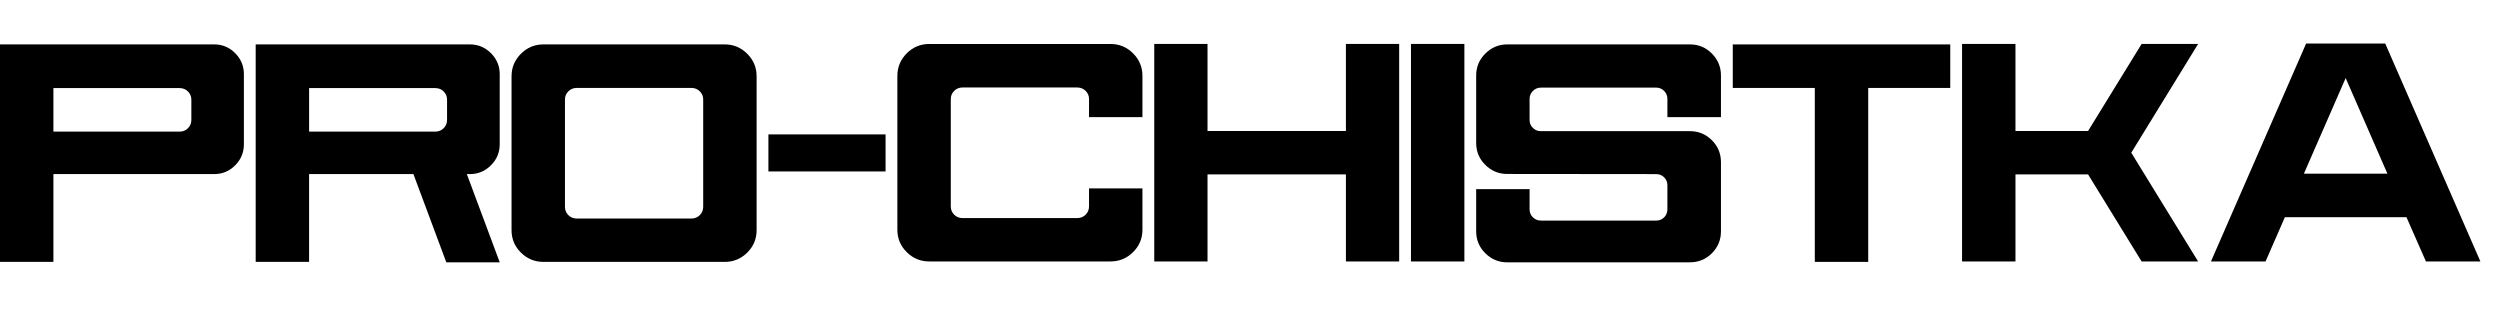
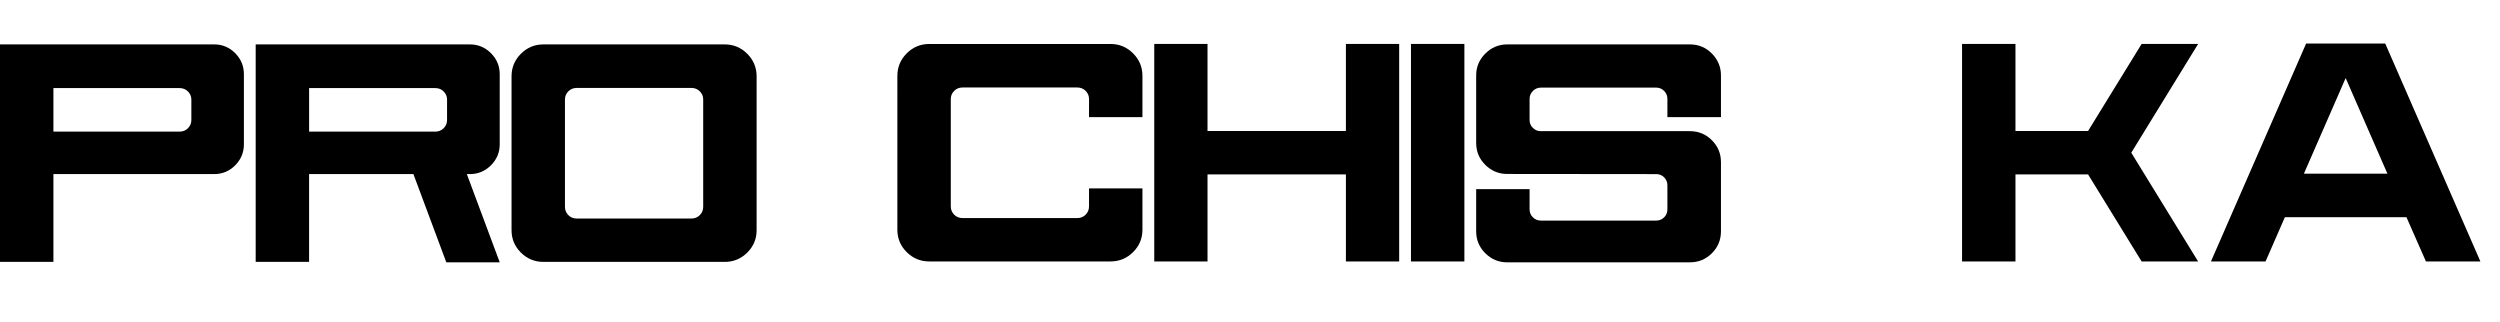
<svg xmlns="http://www.w3.org/2000/svg" id="_Слой_1" data-name="Слой 1" viewBox="0 0 1518.88 195.78">
  <path d="M32.45,159.11H0V26.98h130.16c4.96,0,9.2,1.78,12.73,5.33,3.53,3.56,5.29,7.81,5.29,12.77v42.58c0,4.96-1.76,9.22-5.29,12.77-3.53,3.56-7.77,5.33-12.73,5.33H32.45v53.34ZM109.18,79.96c1.97,0,3.64-.69,5.02-2.06,1.37-1.37,2.06-3.05,2.06-5.02v-12.37c0-1.91-.69-3.55-2.06-4.93-1.38-1.37-3.05-2.06-5.02-2.06H32.45v26.44h76.73Z" />
  <path d="M303.61,159.38h-32.45l-19.99-53.61h-63.38v53.34h-32.45V26.98h130.16c4.96,0,9.22,1.78,12.77,5.33,3.56,3.56,5.33,7.81,5.33,12.77v42.58c0,4.96-1.78,9.22-5.33,12.77-3.56,3.56-7.81,5.33-12.77,5.33h-1.88l19.99,53.61ZM264.53,79.96c1.97,0,3.64-.69,5.02-2.06,1.37-1.37,2.06-3.05,2.06-5.02v-12.37c0-1.91-.69-3.55-2.06-4.93-1.38-1.37-3.05-2.06-5.02-2.06h-76.73v26.44h76.73Z" />
  <path d="M440.32,159.11h-110.17c-5.32,0-9.88-1.88-13.67-5.65-3.8-3.76-5.69-8.31-5.69-13.63V46.34c0-5.32,1.9-9.87,5.69-13.67,3.79-3.79,8.35-5.69,13.67-5.69h110.17c5.32,0,9.87,1.9,13.67,5.69,3.79,3.8,5.69,8.35,5.69,13.67v93.5c0,5.32-1.9,9.86-5.69,13.63-3.8,3.76-8.35,5.65-13.67,5.65ZM420.15,132.76c1.97,0,3.64-.69,5.02-2.06,1.37-1.37,2.06-3.05,2.06-5.02V60.42c0-1.91-.69-3.55-2.06-4.93-1.38-1.37-3.05-2.06-5.02-2.06h-69.83c-1.97,0-3.65.69-5.02,2.06s-2.06,3.02-2.06,4.93v65.26c0,1.97.69,3.65,2.06,5.02,1.37,1.38,3.05,2.06,5.02,2.06h69.83Z" />
-   <path d="M538.03,104.16h-71.18v-22.5h71.18v22.5Z" />
  <path d="M674.73,158.84h-110.17c-5.32,0-9.88-1.88-13.67-5.65-3.8-3.76-5.69-8.31-5.69-13.62V46.08c0-5.32,1.9-9.87,5.69-13.67,3.79-3.79,8.35-5.69,13.67-5.69h110.17c5.32,0,9.87,1.9,13.67,5.69,3.79,3.8,5.69,8.35,5.69,13.67v25.1h-32.45v-11.03c0-1.91-.69-3.56-2.06-4.93-1.38-1.37-3.05-2.06-5.02-2.06h-69.83c-1.97,0-3.65.69-5.02,2.06-1.38,1.38-2.06,3.02-2.06,4.93v65.26c0,1.97.69,3.65,2.06,5.02,1.37,1.38,3.05,2.06,5.02,2.06h69.83c1.97,0,3.64-.69,5.02-2.06,1.37-1.37,2.06-3.05,2.06-5.02v-10.94h32.45v25.1c0,5.32-1.9,9.86-5.69,13.62-3.8,3.77-8.35,5.65-13.67,5.65Z" />
  <path d="M850.07,158.84h-32.36v-52.89h-84.08v52.89h-32.36V26.71h32.36v52.89h84.08V26.71h32.36v132.13Z" />
  <path d="M889.69,158.84h-32.45V26.71h32.45v132.13Z" />
  <path d="M1026.75,159.38h-111.07c-5.14,0-9.56-1.84-13.27-5.51-3.71-3.68-5.56-8.11-5.56-13.31v-25.64h32.45v12.28c0,1.91.67,3.53,2.02,4.84,1.34,1.32,2.94,1.97,4.8,1.97h70.19c1.85,0,3.44-.66,4.75-1.97s1.97-2.93,1.97-4.84v-14.7c0-1.85-.66-3.44-1.97-4.75-1.32-1.31-2.9-1.97-4.75-1.97l-90.63-.09c-5.14,0-9.56-1.84-13.27-5.51-3.71-3.67-5.56-8.11-5.56-13.31v-41.06c0-5.14,1.85-9.56,5.56-13.27s8.13-5.56,13.27-5.56h111.07c5.2,0,9.64,1.85,13.31,5.56,3.67,3.71,5.51,8.13,5.51,13.27v25.37h-32.54v-11.12c0-1.85-.66-3.45-1.97-4.8-1.32-1.34-2.9-2.02-4.75-2.02h-70.19c-1.85,0-3.45.67-4.8,2.02-1.34,1.34-2.02,2.94-2.02,4.8v12.91c0,1.85.67,3.44,2.02,4.75,1.34,1.32,2.94,1.97,4.8,1.97h90.63c5.2,0,9.64,1.84,13.31,5.51s5.51,8.11,5.51,13.31v42.04c0,5.2-1.84,9.64-5.51,13.31-3.68,3.67-8.11,5.51-13.31,5.51Z" />
-   <path d="M1135.04,159.11h-32.45V53.43h-49.84v-26.44h132.13v26.44h-49.84v105.69Z" />
  <path d="M1335.47,158.84h-34.33l-32.54-52.89h-44.1v52.89h-32.45V26.71h32.45v52.89h44.1l32.54-52.89h34.33l-40.61,66.07,40.61,66.07Z" />
  <path d="M1506.96,158.84h-33.08l-11.83-26.89h-73.86l-11.74,26.89h-33.17l57.82-132.4h48.05l57.82,132.4ZM1450.48,105.51l-25.37-58.09-25.37,58.09h50.74Z" />
</svg>